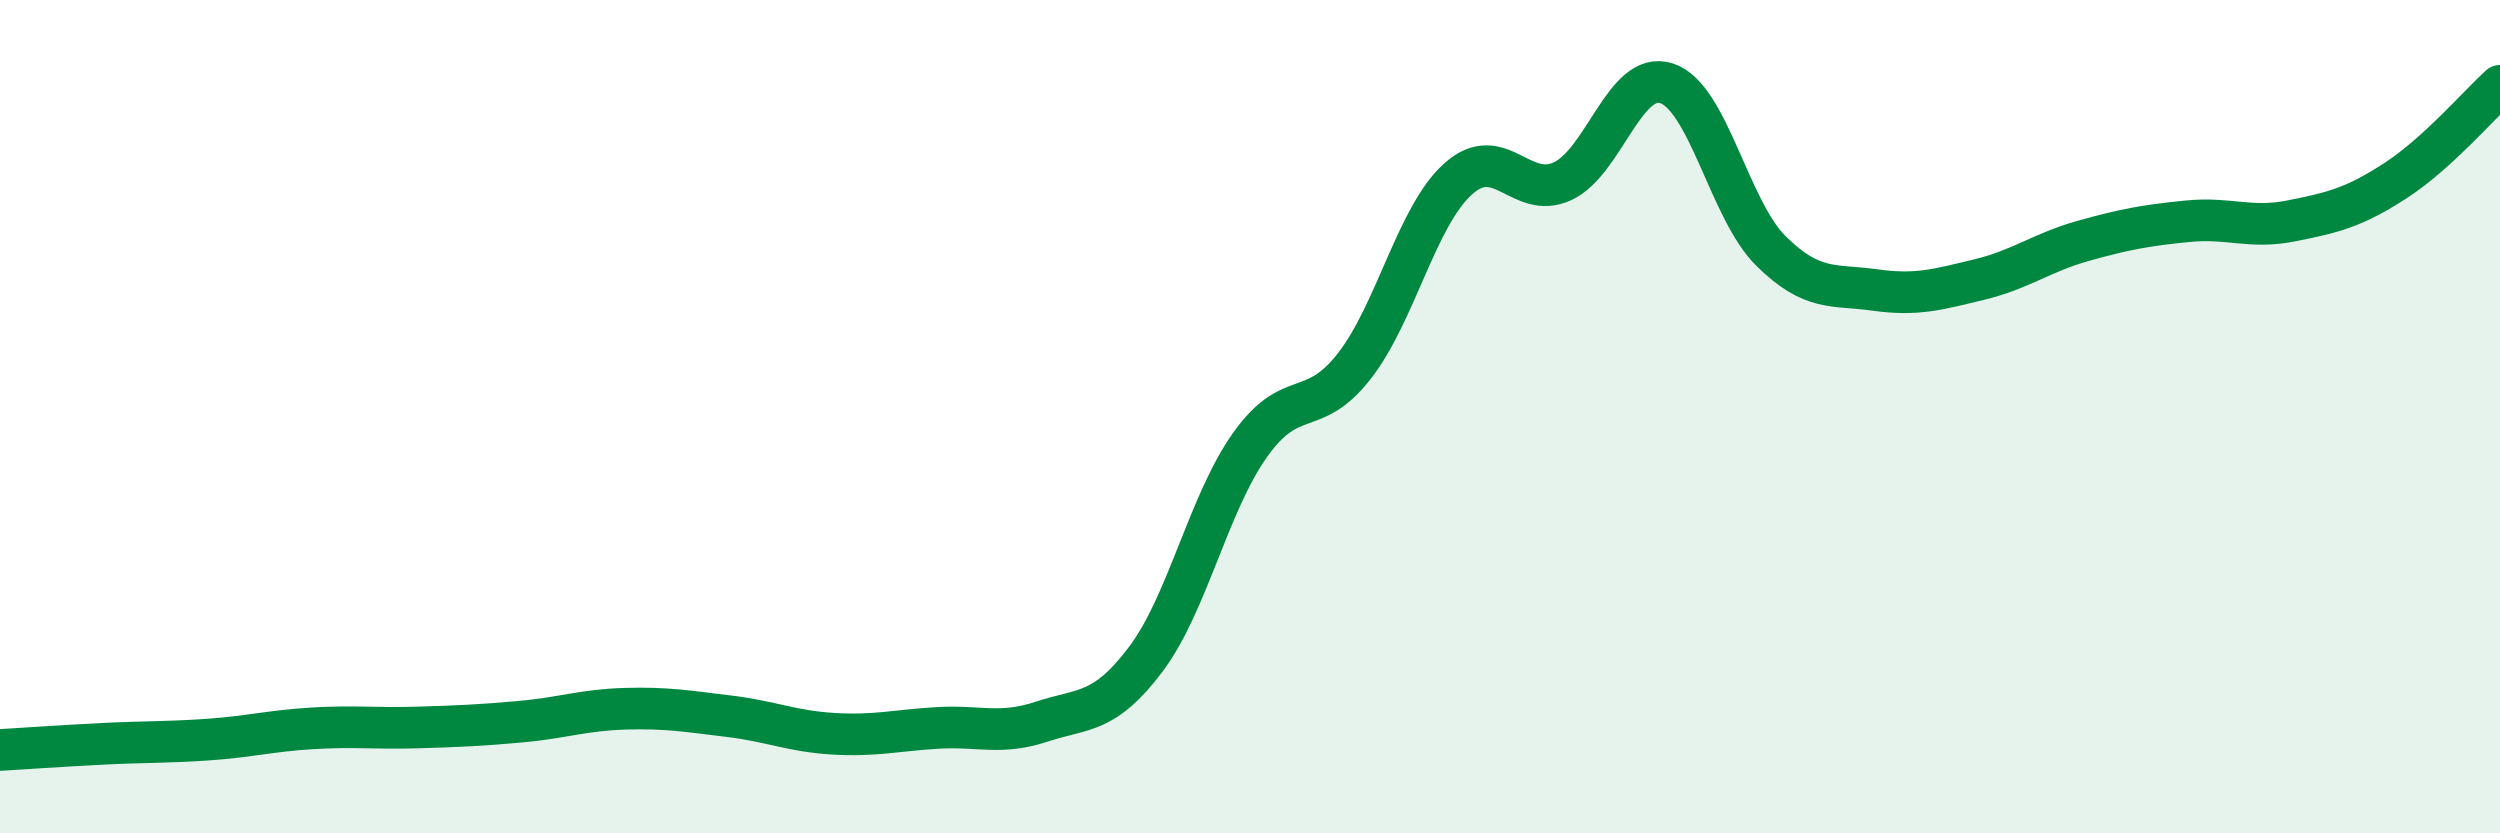
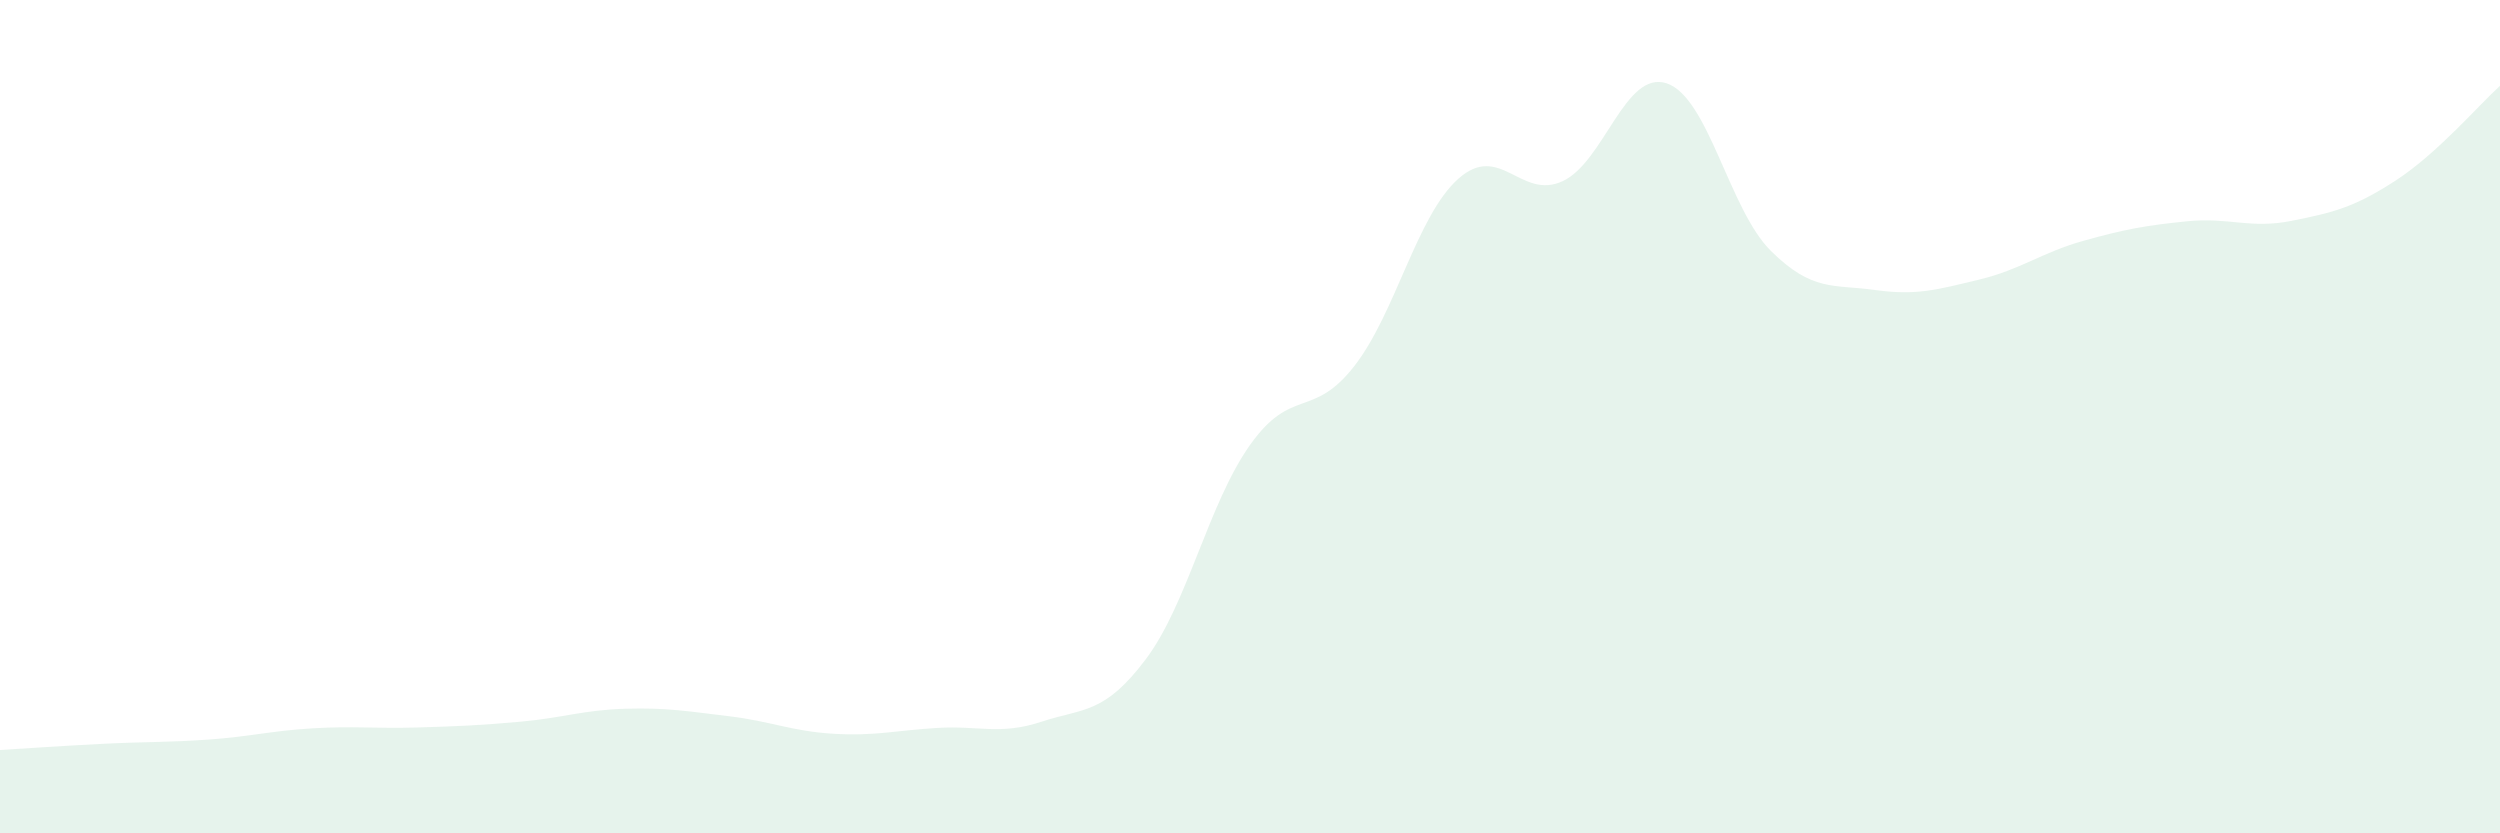
<svg xmlns="http://www.w3.org/2000/svg" width="60" height="20" viewBox="0 0 60 20">
  <path d="M 0,18 C 0.5,17.97 1.5,17.9 2.5,17.85 C 3.5,17.8 4,17.82 5,17.75 C 6,17.68 6.5,17.54 7.5,17.48 C 8.5,17.42 9,17.49 10,17.46 C 11,17.43 11.5,17.41 12.5,17.32 C 13.5,17.23 14,17.04 15,17.01 C 16,16.98 16.5,17.07 17.5,17.19 C 18.5,17.31 19,17.55 20,17.61 C 21,17.67 21.5,17.53 22.5,17.47 C 23.5,17.41 24,17.65 25,17.32 C 26,16.99 26.5,17.15 27.5,15.82 C 28.5,14.49 29,12.09 30,10.68 C 31,9.27 31.5,10.07 32.5,8.79 C 33.5,7.51 34,5.18 35,4.29 C 36,3.4 36.5,4.81 37.5,4.35 C 38.5,3.89 39,1.67 40,2 C 41,2.33 41.5,5.03 42.5,6.02 C 43.5,7.01 44,6.82 45,6.96 C 46,7.1 46.5,6.95 47.5,6.71 C 48.5,6.47 49,6.06 50,5.78 C 51,5.5 51.5,5.41 52.5,5.31 C 53.5,5.21 54,5.5 55,5.3 C 56,5.1 56.5,4.98 57.5,4.33 C 58.5,3.68 59.5,2.51 60,2.06L60 20L0 20Z" fill="#008740" opacity="0.1" stroke-linecap="round" stroke-linejoin="round" />
-   <path d="M 0,18 C 0.5,17.97 1.5,17.9 2.5,17.85 C 3.5,17.8 4,17.82 5,17.75 C 6,17.68 6.5,17.54 7.5,17.48 C 8.5,17.42 9,17.49 10,17.46 C 11,17.43 11.5,17.41 12.5,17.32 C 13.5,17.23 14,17.04 15,17.01 C 16,16.98 16.5,17.07 17.5,17.19 C 18.5,17.31 19,17.55 20,17.61 C 21,17.67 21.5,17.53 22.5,17.47 C 23.5,17.41 24,17.65 25,17.32 C 26,16.99 26.5,17.15 27.5,15.82 C 28.5,14.49 29,12.09 30,10.68 C 31,9.27 31.5,10.07 32.5,8.79 C 33.5,7.51 34,5.18 35,4.29 C 36,3.4 36.5,4.81 37.5,4.35 C 38.5,3.89 39,1.67 40,2 C 41,2.33 41.5,5.03 42.5,6.02 C 43.5,7.01 44,6.82 45,6.96 C 46,7.1 46.5,6.95 47.5,6.71 C 48.5,6.47 49,6.06 50,5.78 C 51,5.5 51.5,5.41 52.5,5.31 C 53.5,5.21 54,5.5 55,5.3 C 56,5.1 56.5,4.98 57.5,4.33 C 58.5,3.68 59.5,2.51 60,2.06" stroke="#008740" stroke-width="1" fill="none" stroke-linecap="round" stroke-linejoin="round" />
</svg>